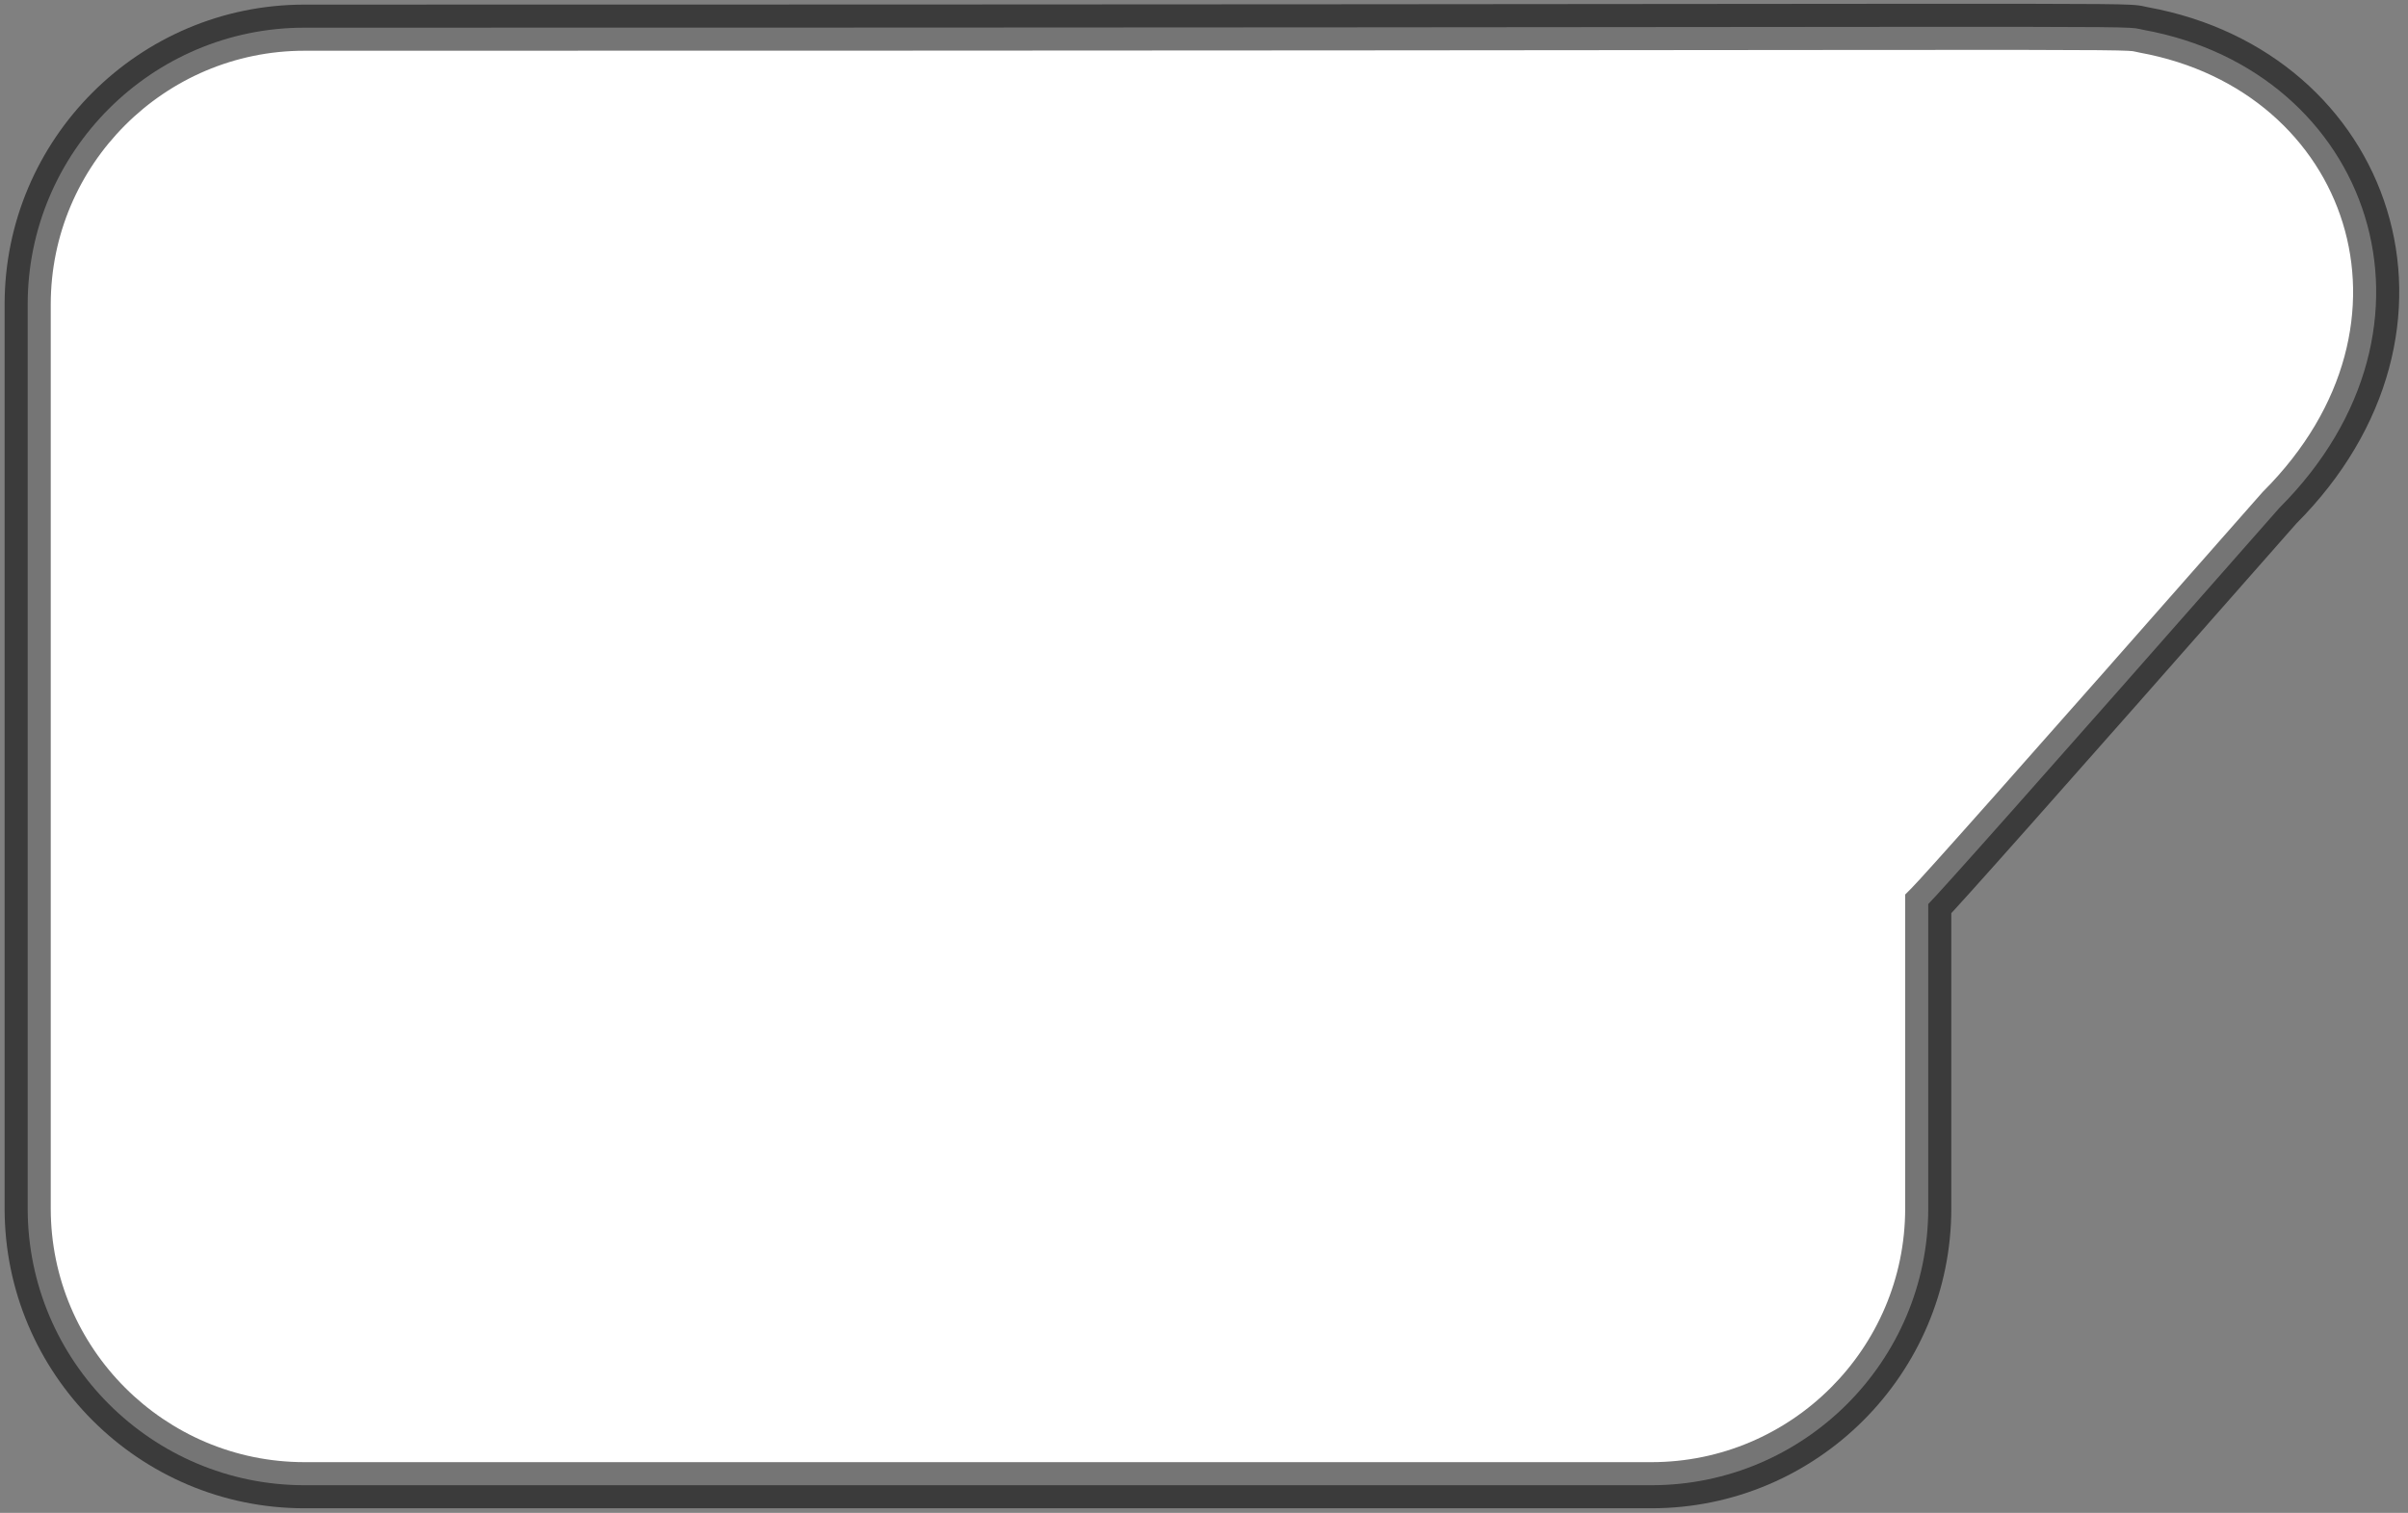
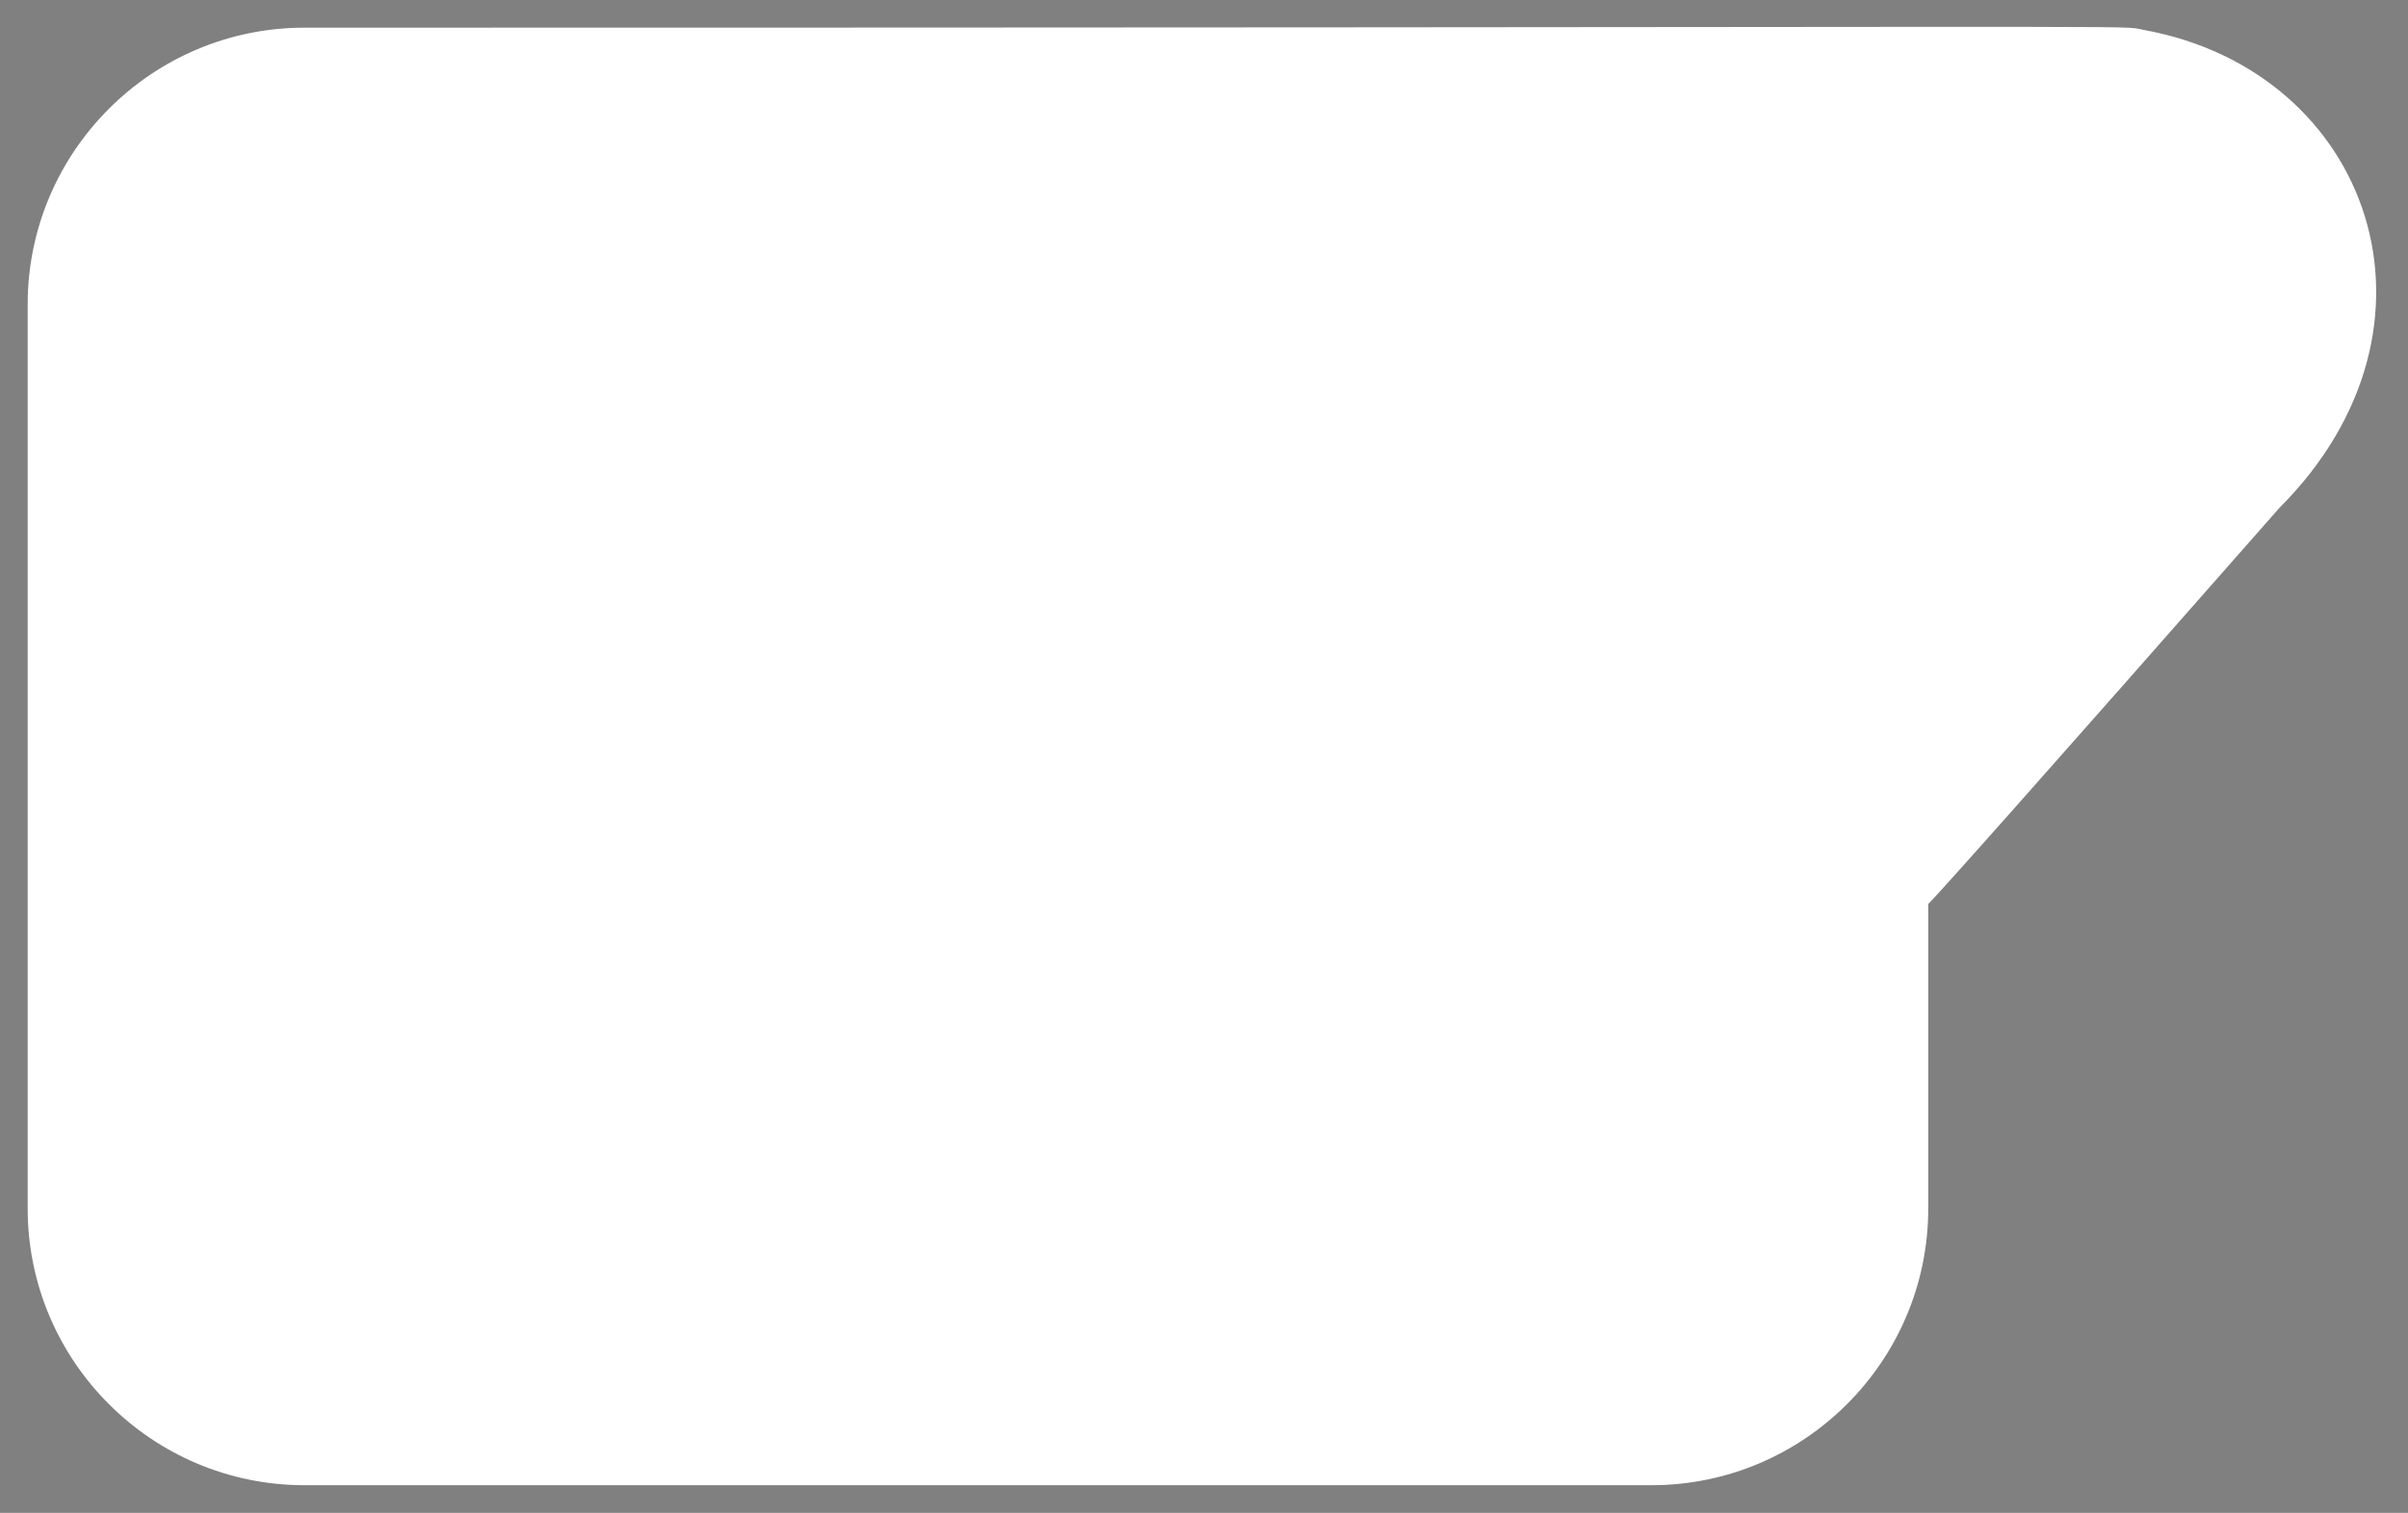
<svg xmlns="http://www.w3.org/2000/svg" width="261" height="164" viewBox="0 0 261 164" fill="none">
  <rect x="0" y="0" width="261" height="164" fill="#808080" stroke="none" />
  <path fill-rule="evenodd" clip-rule="evenodd" d="M179 161H33C16.458 161 3 147.542 3 131V33C3 16.458 16.458 3 33 3C228.046 3 230.036 2.72 231.867 3.137C232.003 3.168 232.139 3.203 232.354 3.242C257.004 7.724 266.72 35.396 247.067 55.049C219.866 85.973 210.281 96.71 209 98V131C209 147.542 195.542 161 179 161Z" fill="white" />
-   <path d="M231.867 3.137L232.421 0.699L232.421 0.699L231.867 3.137ZM232.354 3.242L231.905 5.701L231.907 5.702L232.354 3.242ZM247.067 55.049L245.299 53.281L245.243 53.338L245.19 53.398L247.067 55.049ZM209 98L207.226 96.238L206.5 96.97V98H209ZM33 163.5H179V158.5H33V163.5ZM0.5 131C0.5 148.923 15.077 163.5 33 163.5V158.5C17.839 158.5 5.5 146.161 5.5 131H0.5ZM0.5 33V131H5.5V33H0.5ZM33 0.5C15.077 0.5 0.5 15.077 0.5 33H5.5C5.5 17.839 17.839 5.5 33 5.5V0.5ZM232.421 0.699C231.643 0.522 230.866 0.471 227.473 0.44C223.966 0.407 217.435 0.403 204.887 0.412C179.779 0.43 130.522 0.5 33 0.5V5.5C130.524 5.5 179.785 5.43 204.891 5.412C217.45 5.403 223.951 5.407 227.427 5.44C231.016 5.473 231.175 5.543 231.312 5.574L232.421 0.699ZM232.803 0.783C232.658 0.756 232.613 0.743 232.421 0.699L231.312 5.574C231.393 5.593 231.62 5.649 231.905 5.701L232.803 0.783ZM248.835 56.817C259.259 46.393 262.062 33.617 258.714 22.722C255.373 11.851 246 3.182 232.801 0.782L231.907 5.702C243.358 7.784 251.168 15.191 253.934 24.191C256.693 33.166 254.528 44.052 245.299 53.281L248.835 56.817ZM210.774 99.762C212.125 98.401 221.791 87.57 248.944 56.7L245.19 53.398C217.941 84.376 208.437 95.019 207.226 96.238L210.774 99.762ZM211.5 131V98H206.5V131H211.5ZM179 163.5C196.923 163.5 211.5 148.923 211.5 131H206.5C206.5 146.161 194.161 158.5 179 158.5V163.5Z" fill="black" fill-opacity="0.54" />
</svg>